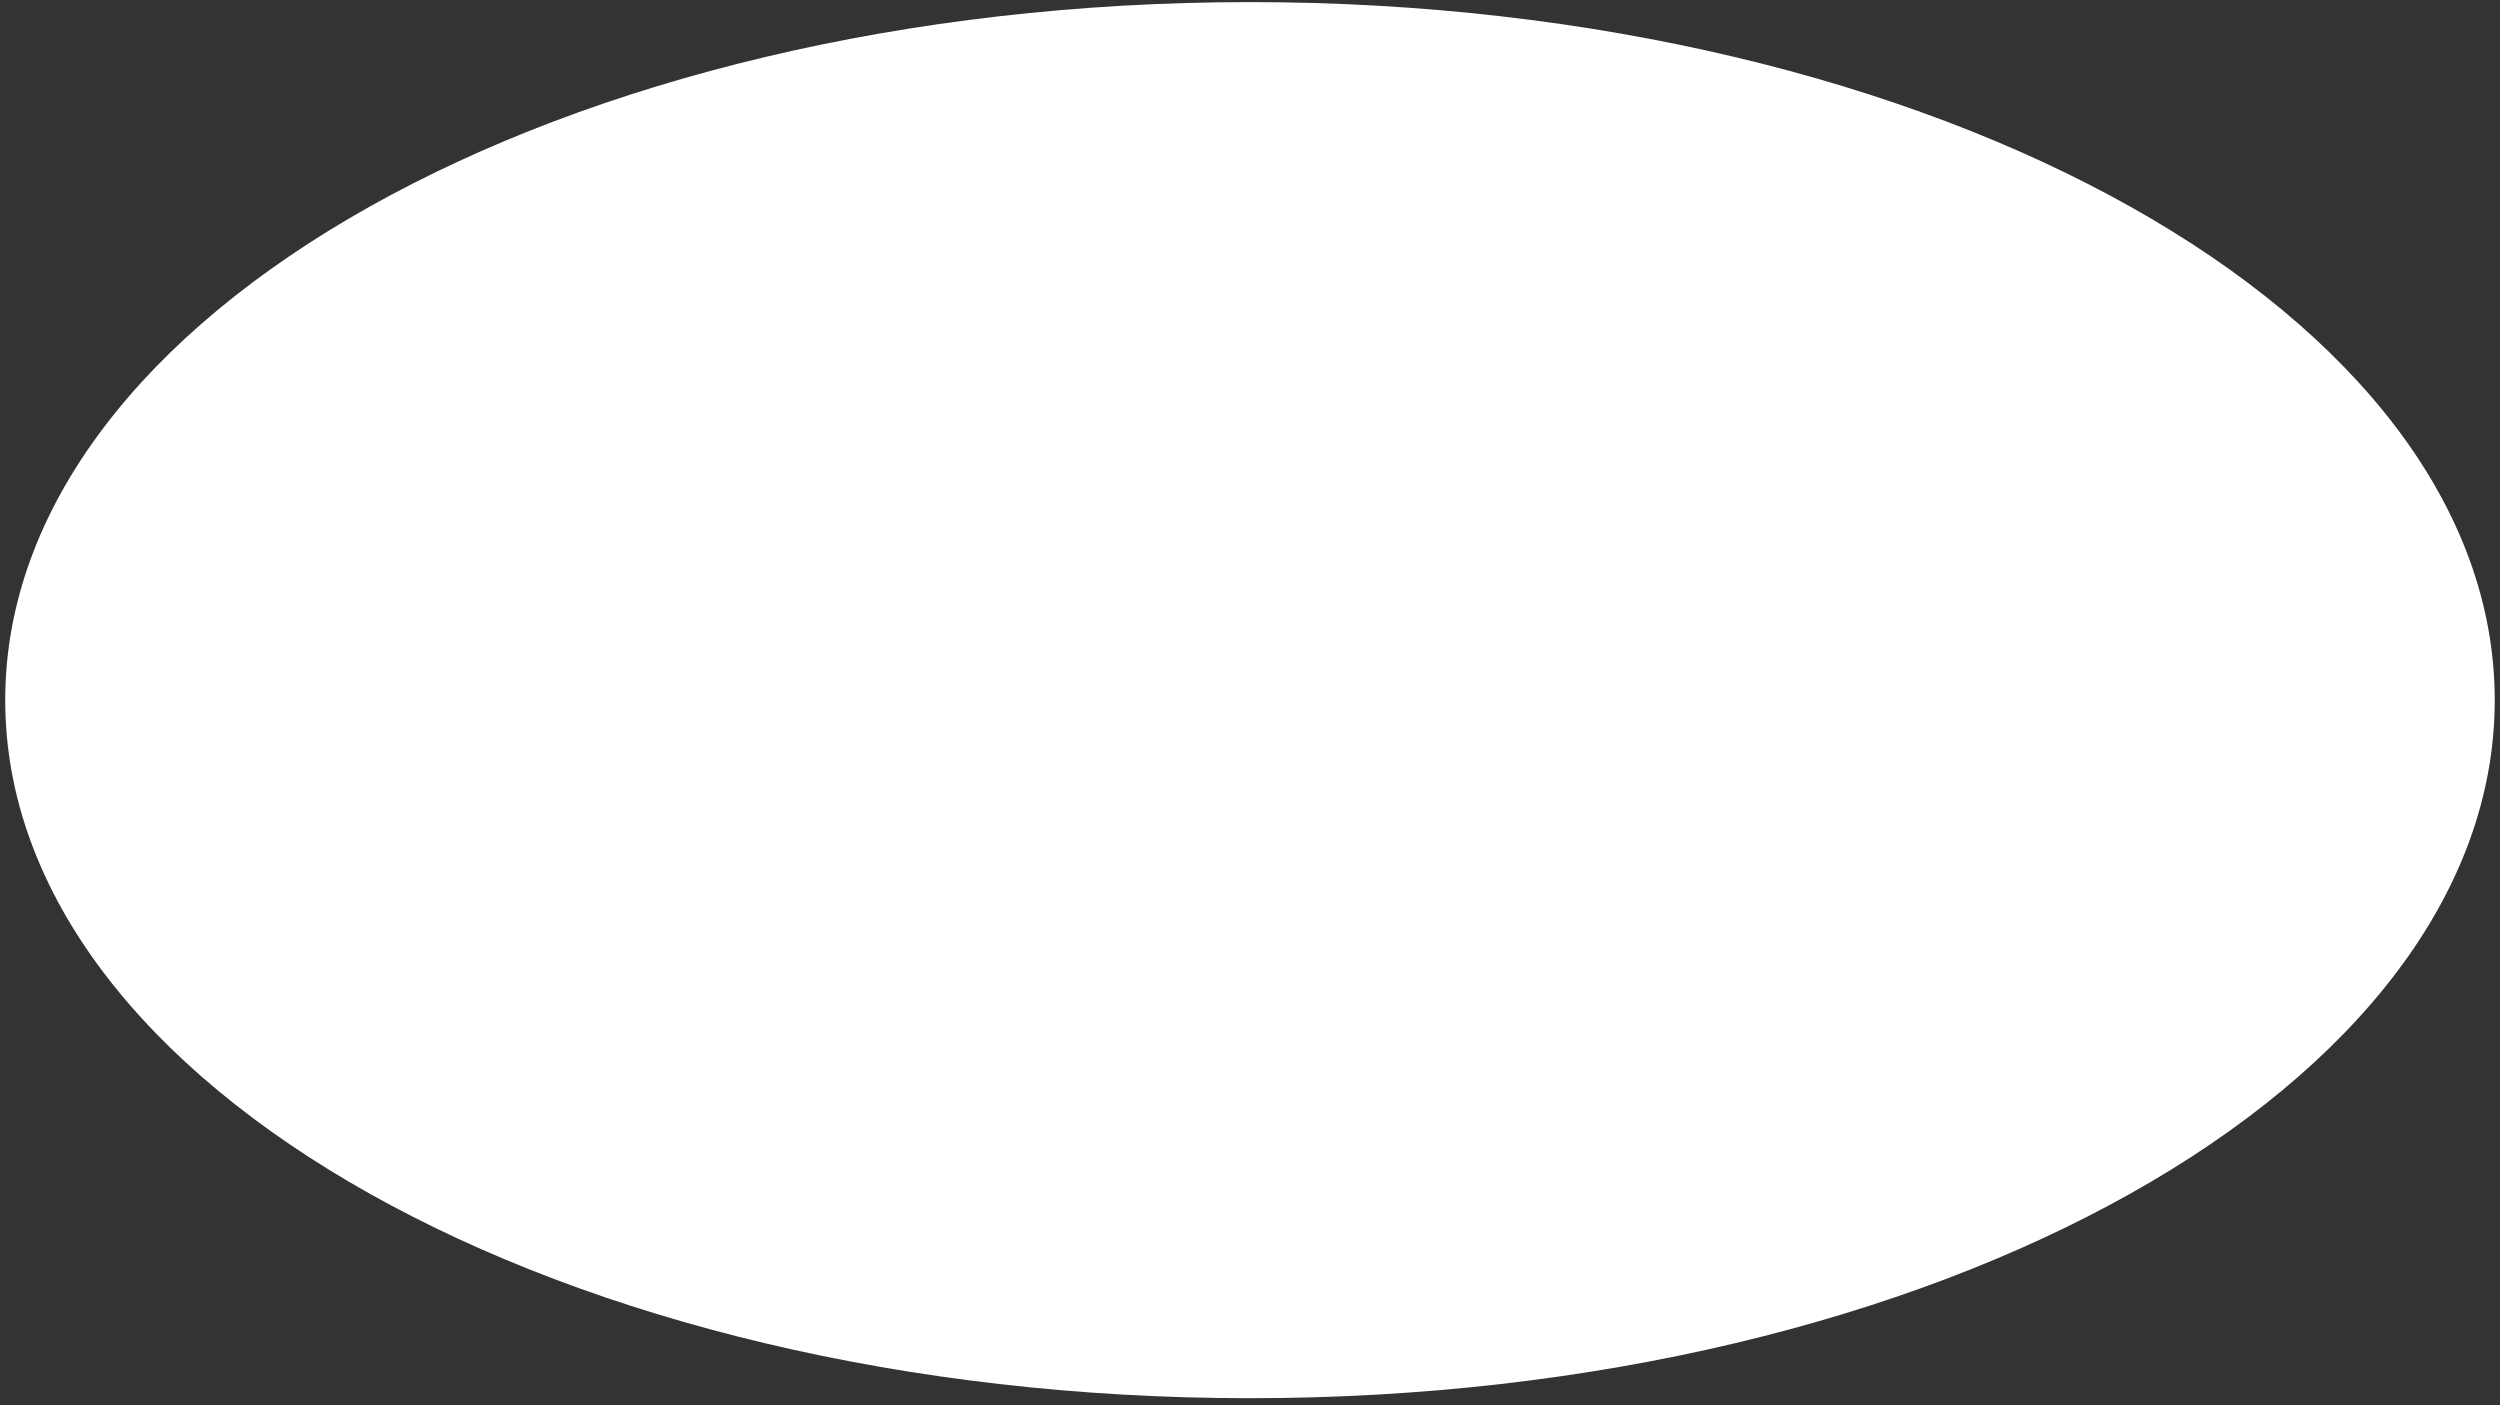
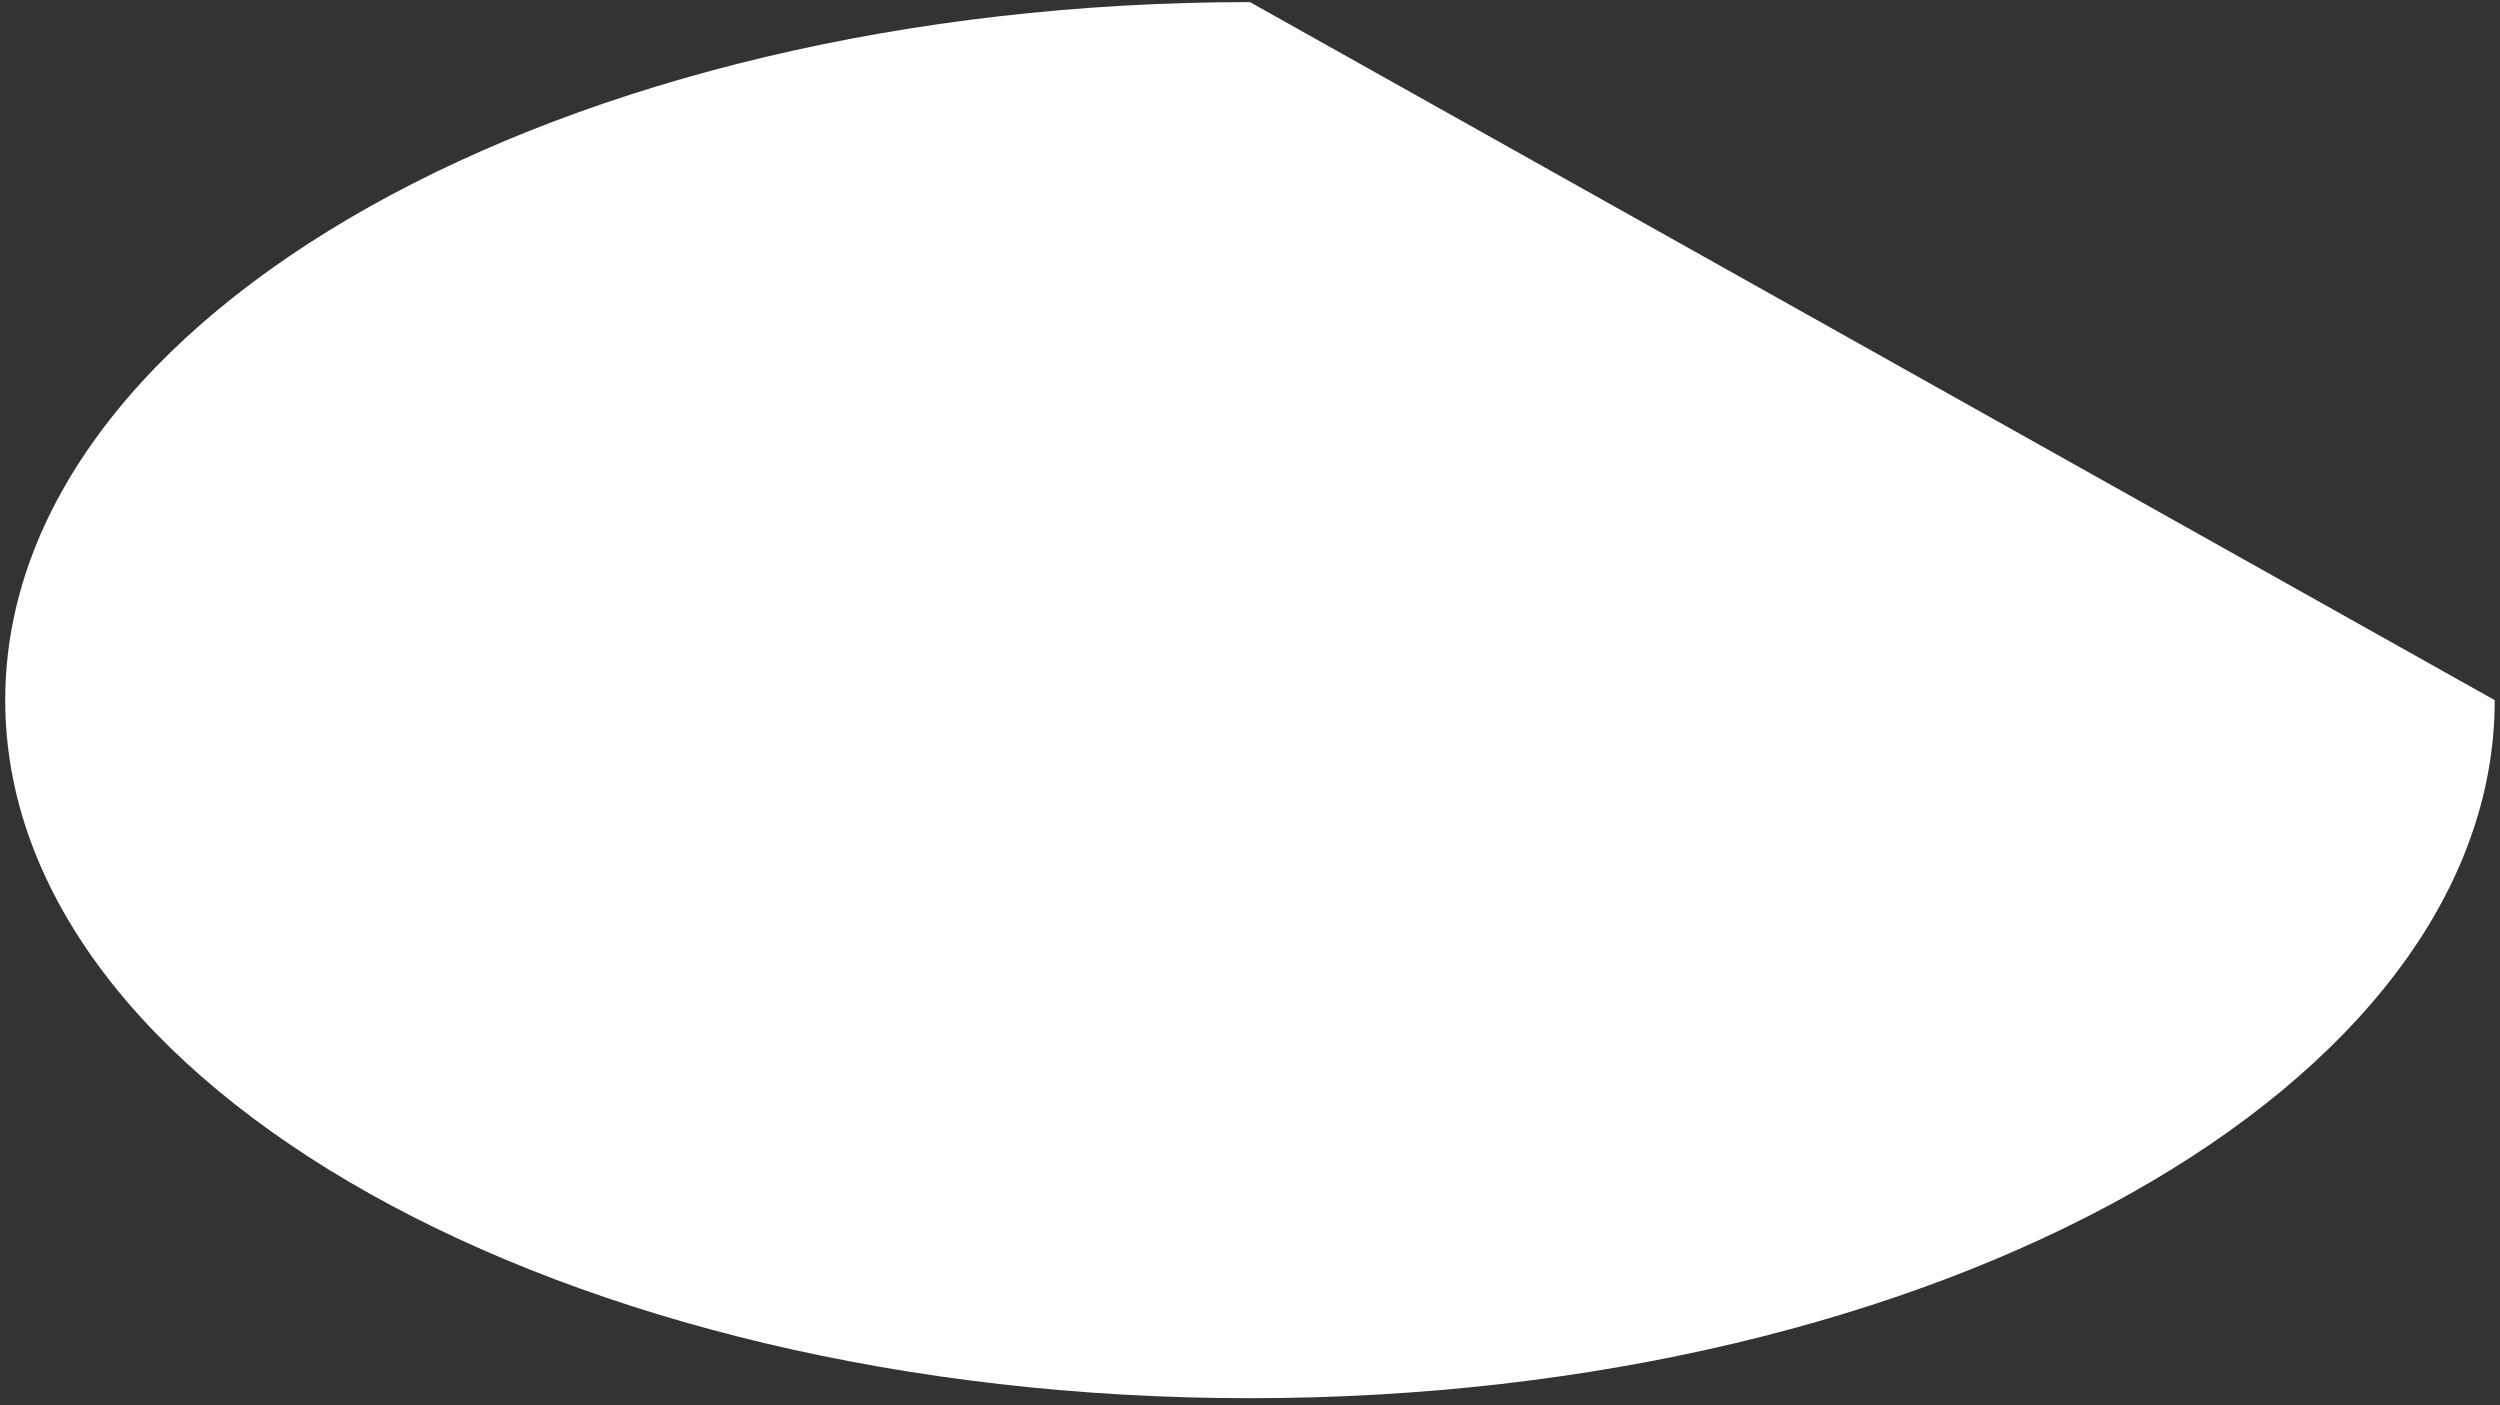
<svg xmlns="http://www.w3.org/2000/svg" id="SVGDoc62dfb7c30cd44a4b88831ff2bb7d6b87" width="290px" height="163px" version="1.1" viewBox="0 0 290 163" aria-hidden="true">
  <rect x="0" y="0" width="290" height="163" fill="#333333" stroke="none" />
  <defs>
    <linearGradient class="cerosgradient" data-cerosgradient="true" id="CerosGradient_idf2a7f554f" gradientUnits="userSpaceOnUse" x1="50%" y1="100%" x2="50%" y2="0%">
      <stop offset="0%" stop-color="#d1d1d1" />
      <stop offset="100%" stop-color="#d1d1d1" />
    </linearGradient>
    <linearGradient />
  </defs>
  <g>
    <g>
-       <path d="M289.389,81.217c0,44.721 -64.646,80.974 -144.391,80.974c-79.745,0 -144.392,-36.253 -144.392,-80.974c0,-44.721 64.647,-80.974 144.392,-80.974c79.745,0 144.391,36.253 144.391,80.974z" fill="#ffffff" fill-opacity="1" />
+       <path d="M289.389,81.217c0,44.721 -64.646,80.974 -144.391,80.974c-79.745,0 -144.392,-36.253 -144.392,-80.974c0,-44.721 64.647,-80.974 144.392,-80.974z" fill="#ffffff" fill-opacity="1" />
    </g>
  </g>
</svg>